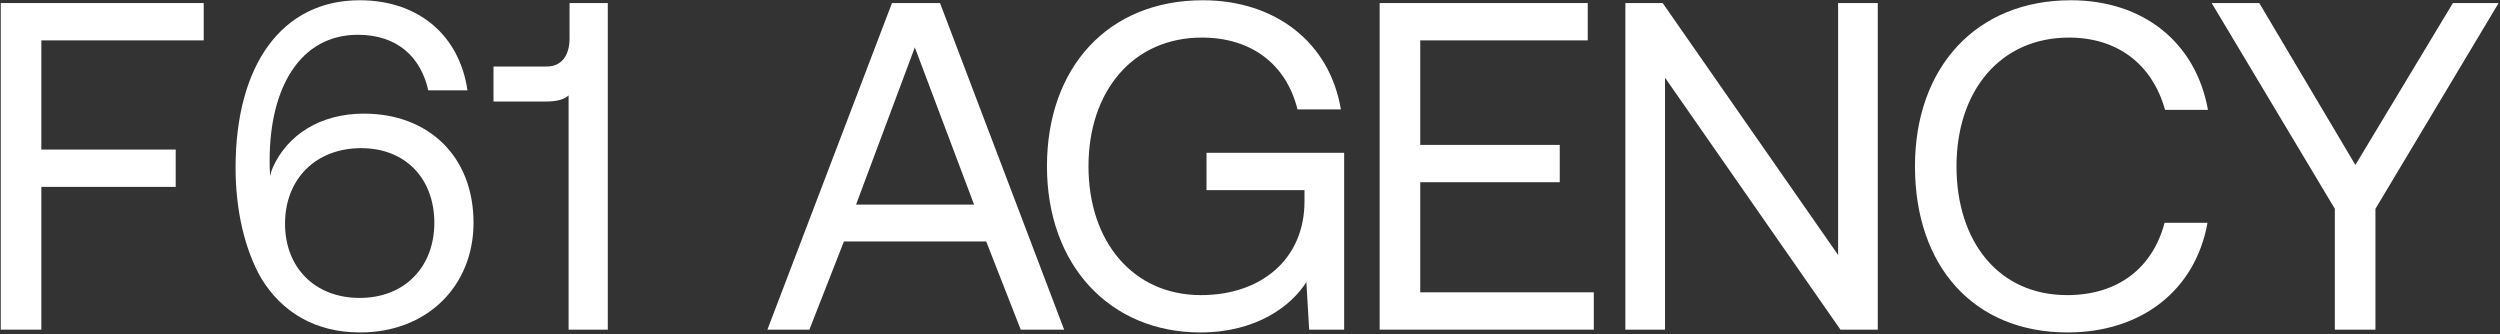
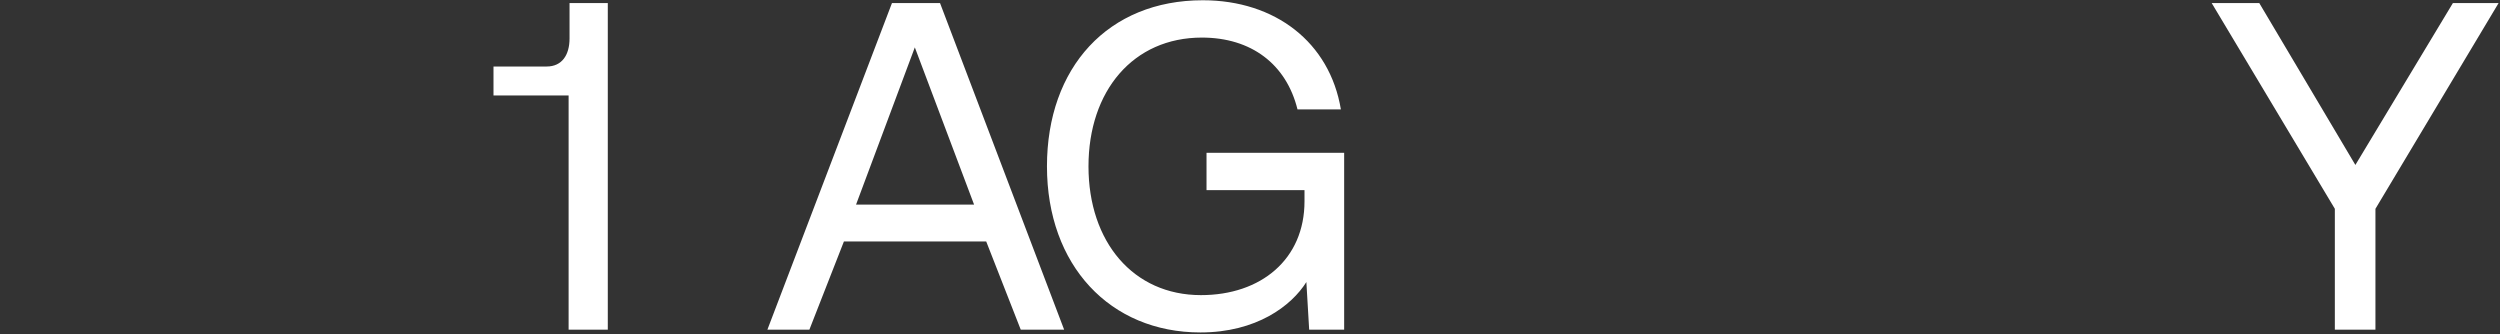
<svg xmlns="http://www.w3.org/2000/svg" width="1130" height="151" viewBox="0 0 1130 151" fill="none">
  <rect x="0" y="0" width="1130" height="151" fill="#333333" stroke="none" />
-   <path d="M0.34 149V1.381H92.075V18.252H18.687V67.599H79.421V84.469H18.687V149H0.34Z" fill="white" />
-   <path d="M118.081 125.803C110.7 112.939 106.482 95.225 106.482 75.823C106.482 29.429 127.36 0.116 162.577 0.116C189.36 0.116 207.707 16.143 211.292 40.816H193.577C190.203 25.844 179.659 15.721 161.734 15.721C136.006 15.721 121.877 39.129 121.877 72.449C121.877 74.558 121.877 76.034 122.088 79.619C122.298 78.775 122.509 77.51 123.353 75.612C129.89 61.061 144.652 51.361 164.475 51.361C193.577 51.361 214.033 70.551 214.033 100.707C214.033 129.177 193.156 150.265 162.788 150.265C142.332 150.265 127.36 140.986 118.081 125.803ZM196.319 100.707C196.319 81.095 183.666 66.966 163.21 66.966C142.754 66.966 128.836 80.884 128.836 101.129C128.836 120.952 142.332 134.66 162.577 134.66C183.033 134.66 196.319 120.531 196.319 100.707Z" fill="white" />
-   <path d="M257.432 17.408V1.381H274.725V149H257.011V43.136C254.902 45.034 251.528 45.878 246.888 45.878H223.058V30.061H247.099C254.058 30.061 257.432 24.789 257.432 17.408Z" fill="white" />
+   <path d="M257.432 17.408V1.381H274.725V149H257.011V43.136H223.058V30.061H247.099C254.058 30.061 257.432 24.789 257.432 17.408Z" fill="white" />
  <path d="M365.843 149H346.864L403.17 1.381H424.891L480.986 149H461.374L445.768 109.143H381.449L365.843 149ZM413.503 21.415L386.932 92.483H440.285L413.503 21.415Z" fill="white" />
  <path d="M542.607 150.265C501.696 150.265 473.226 119.898 473.226 75.191C473.226 30.483 500.852 0.116 543.662 0.116C576.349 0.116 601.022 19.095 606.083 49.463H586.471C581.41 29.007 565.593 16.986 543.24 16.986C512.24 16.986 491.995 41.027 491.995 75.191C491.995 109.354 512.24 133.395 542.818 133.395C570.022 133.395 589.634 117.156 589.634 91.007V85.946H545.349V69.075H607.559V149H591.743L590.478 127.49C583.73 138.245 567.913 150.265 542.607 150.265Z" fill="white" />
-   <path d="M623.602 149V1.381H717.656V18.252H641.948V65.49H705.003V82.361H641.948V132.129H720.397V149H623.602Z" fill="white" />
-   <path d="M752.587 149H734.662V1.381H751.532L830.825 115.258V1.381H848.75V149H831.879L752.587 35.123V149Z" fill="white" />
-   <path d="M934.529 150.265C892.141 150.265 865.57 120.32 865.57 75.191C865.57 30.483 893.196 0.116 936.005 0.116C968.692 0.116 992.522 19.095 998.005 49.673H978.604C972.91 29.218 957.304 16.986 935.161 16.986C904.161 16.986 884.338 41.027 884.338 75.191C884.338 109.143 903.318 133.395 934.318 133.395C957.093 133.395 972.91 121.374 978.393 100.707H997.794C992.311 131.286 967.849 150.265 934.529 150.265Z" fill="white" />
  <path d="M1055.35 94.381L999.68 1.381H1021.19L1064.63 74.558L1108.71 1.381H1129.37L1073.7 94.381V149H1055.35V94.381Z" fill="white" />
</svg>